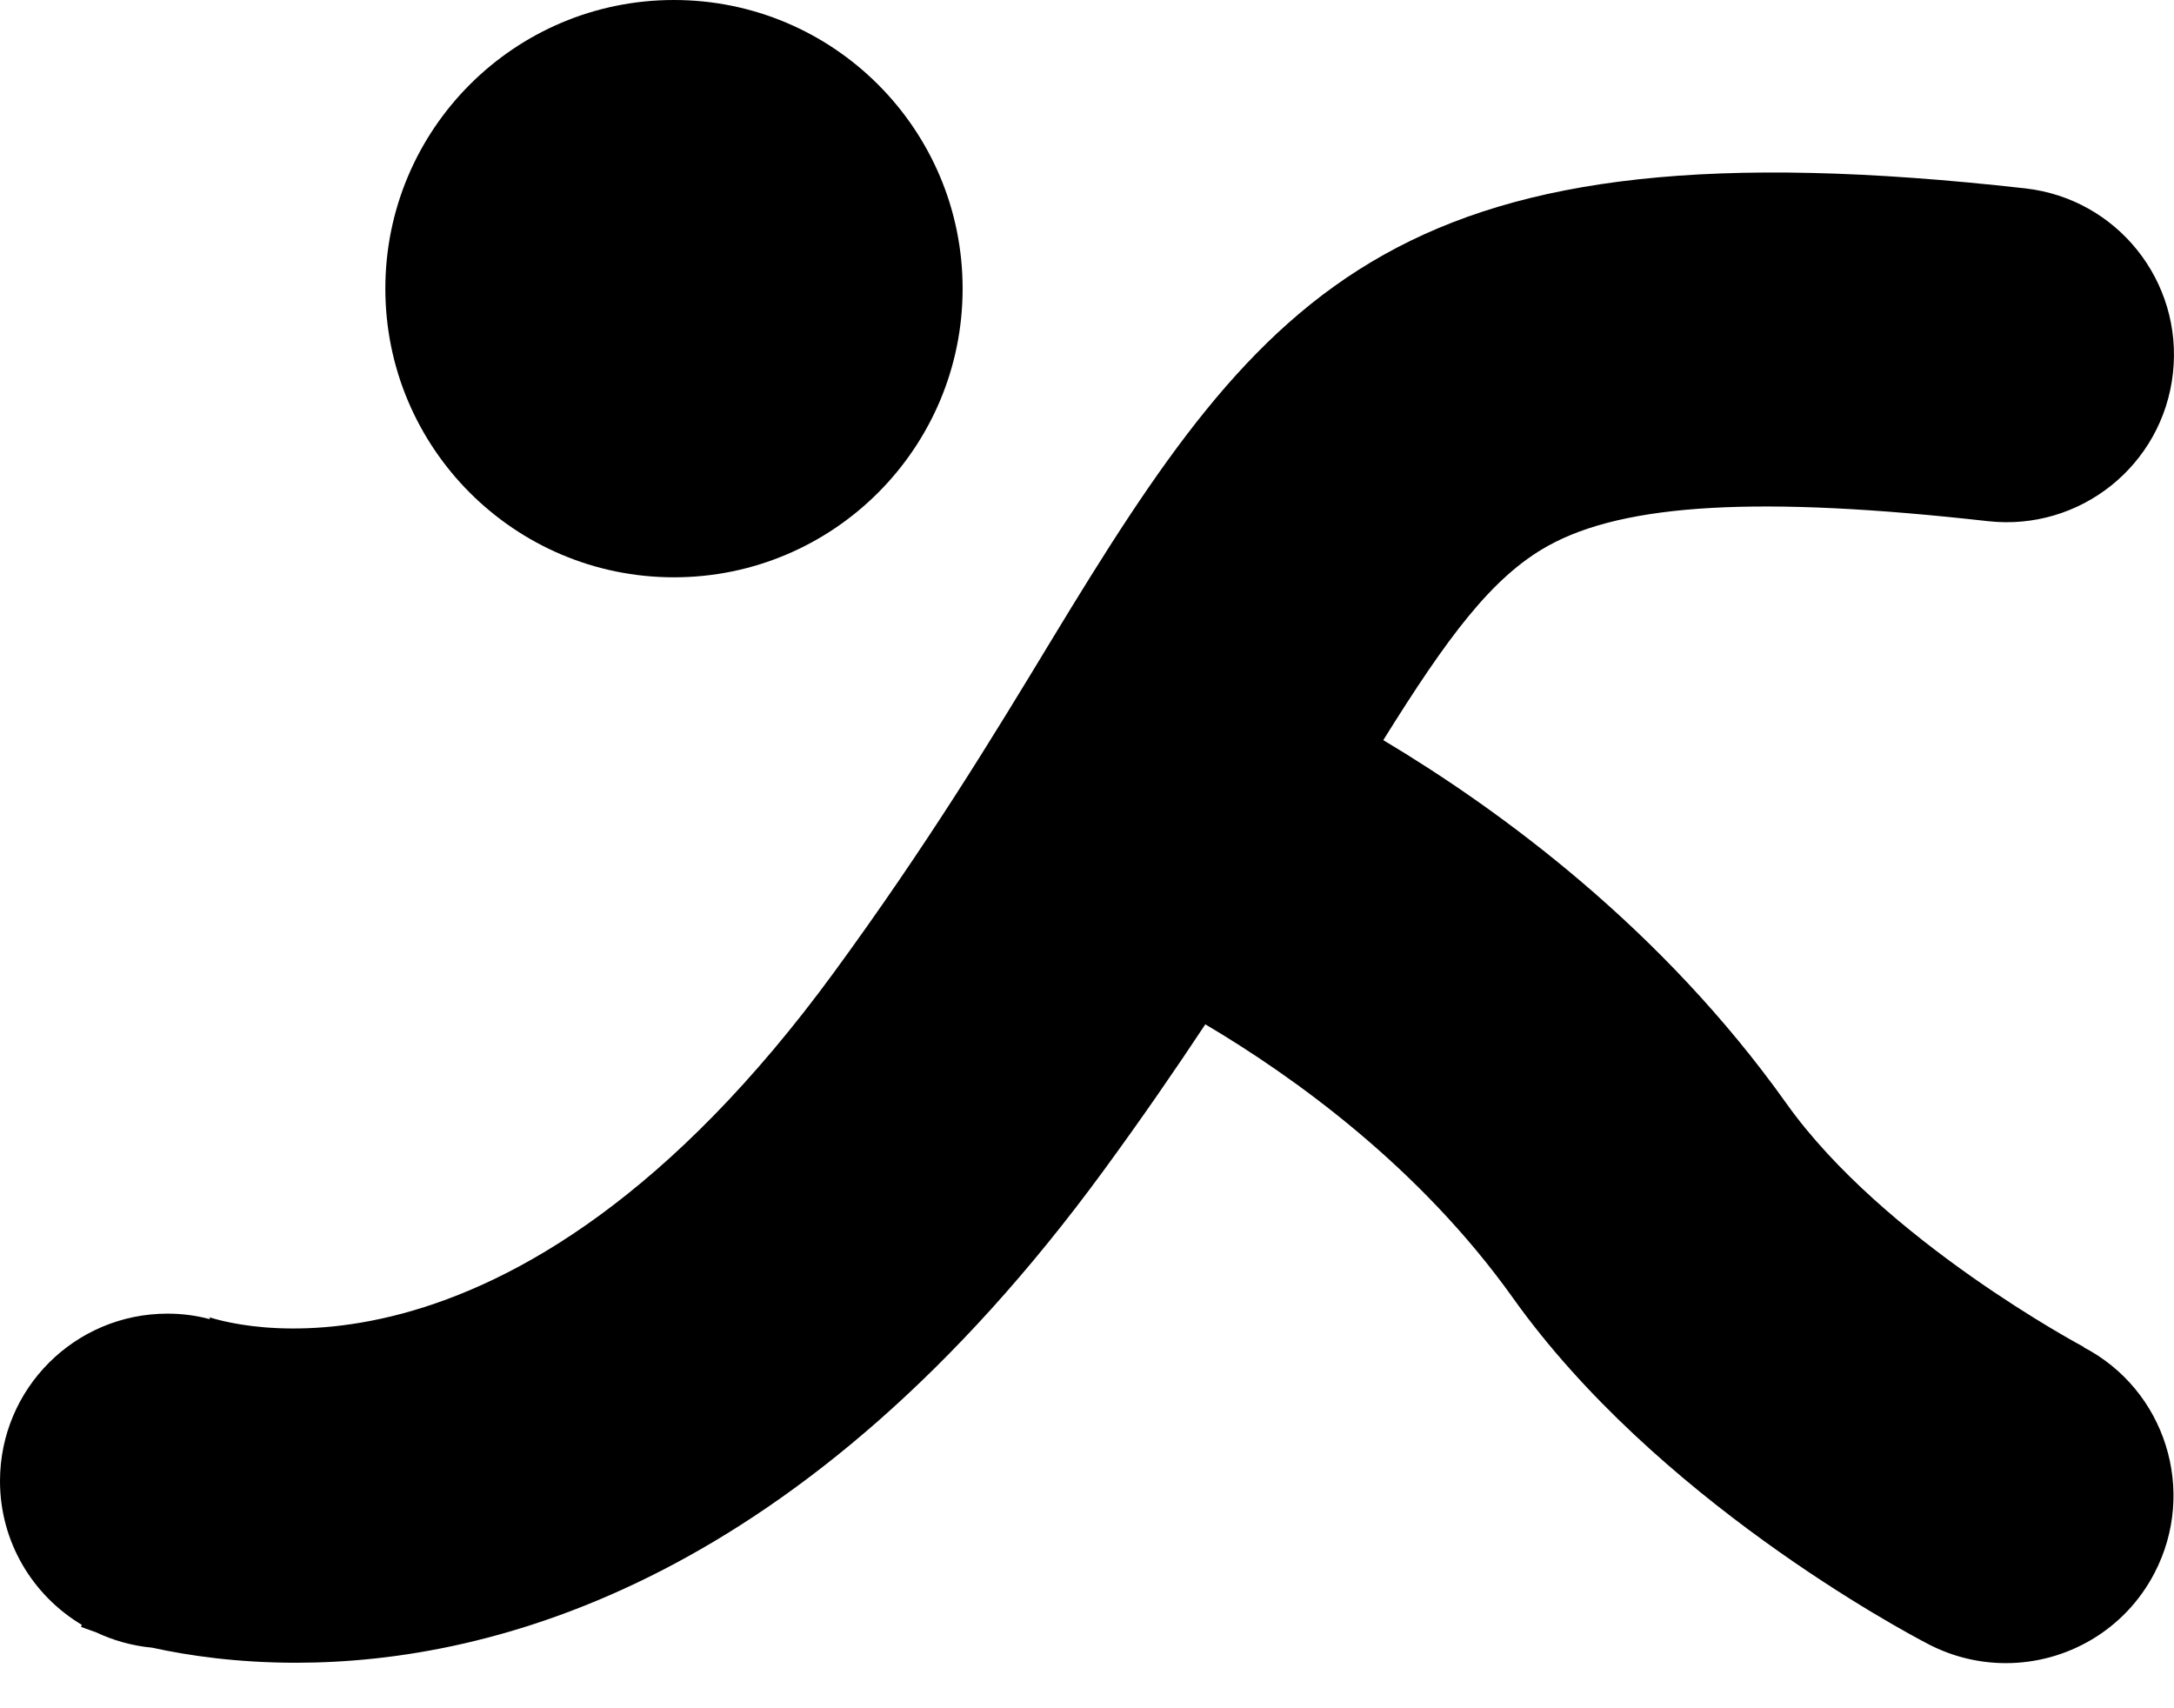
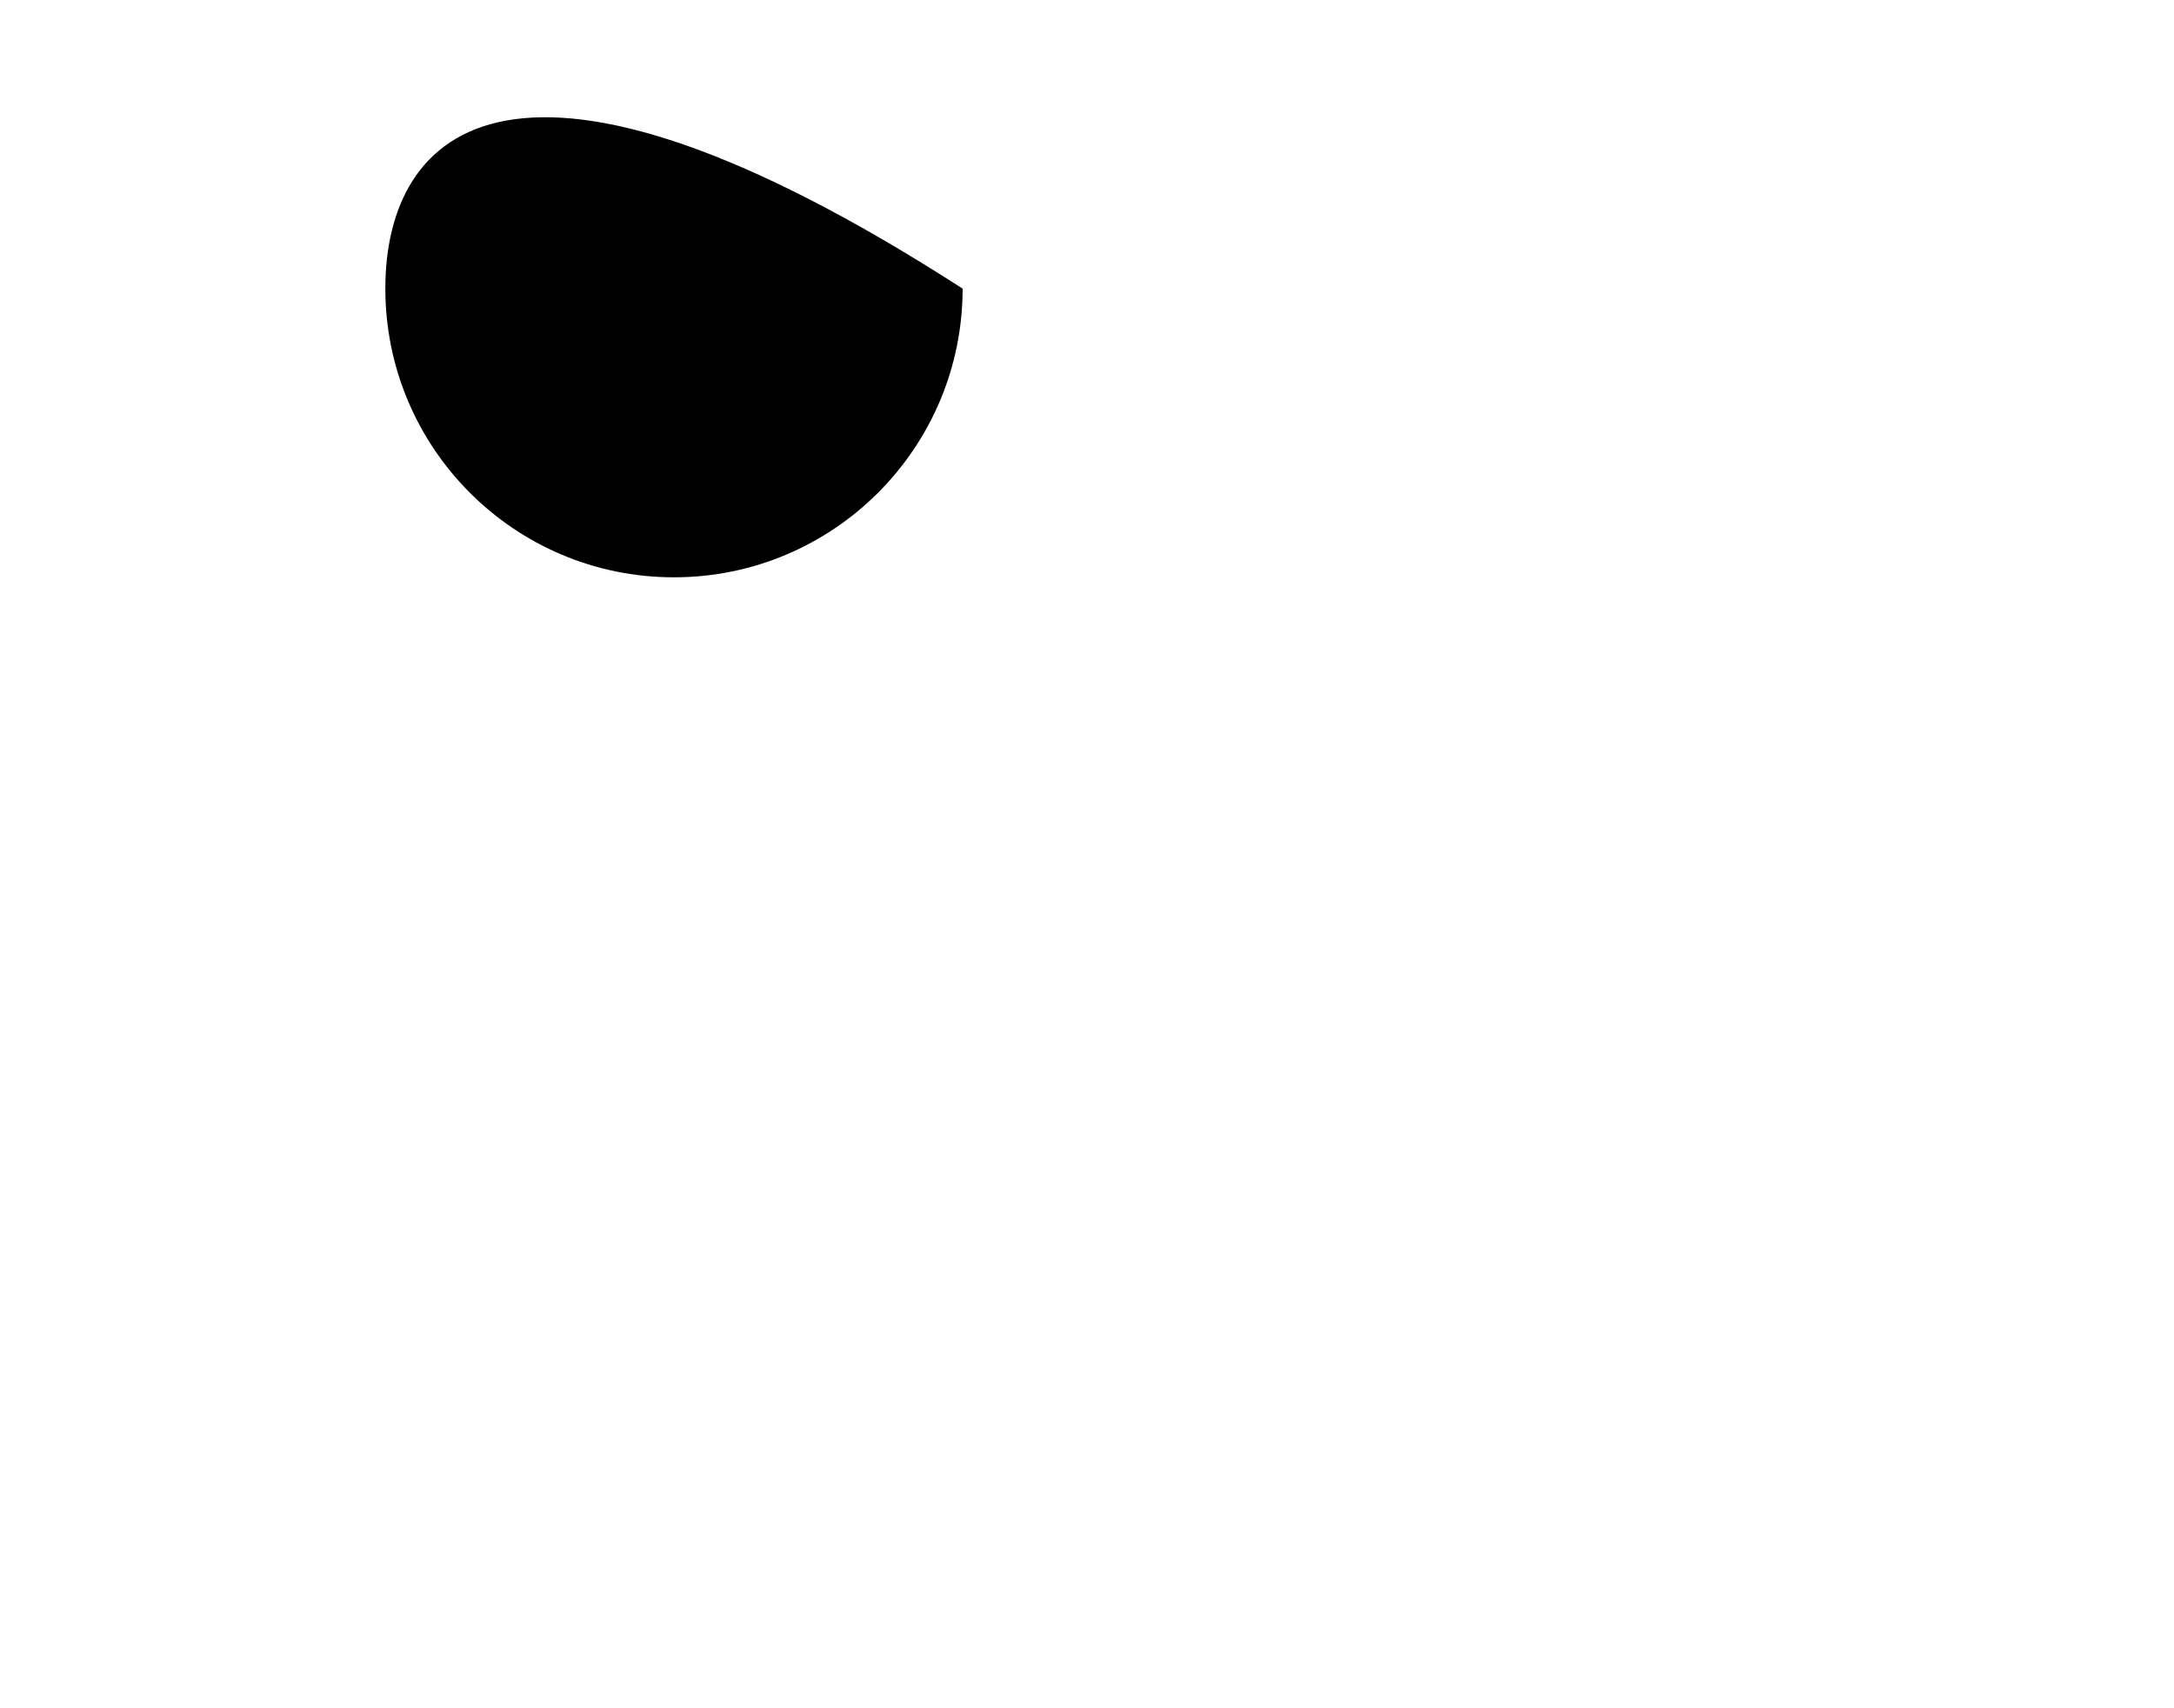
<svg xmlns="http://www.w3.org/2000/svg" width="28" height="22" viewBox="0 0 28 22" fill="none">
-   <path d="M8.68 7.435C10.733 7.435 12.398 5.77 12.398 3.717C12.398 1.664 10.733 0 8.68 0C6.627 0 4.963 1.664 4.963 3.717C4.963 5.77 6.627 7.435 8.68 7.435Z" fill="black" />
-   <path d="M26.841 17.349C26.817 17.336 24.264 15.977 23.008 14.211C21.409 11.963 19.336 10.44 17.816 9.532C18.646 8.2 19.215 7.432 19.937 7.03C20.927 6.48 22.673 6.383 25.604 6.712C26.787 6.844 27.854 5.995 27.986 4.809C28.119 3.625 27.267 2.558 26.083 2.426C18.007 1.517 16.314 3.674 13.543 8.243C12.794 9.48 11.944 10.879 10.74 12.524C6.532 18.276 2.82 17.009 2.663 16.953L2.706 16.969L2.698 16.988C2.526 16.942 2.345 16.918 2.157 16.918C0.965 16.918 0 17.883 0 19.074C0 19.861 0.423 20.549 1.054 20.926L1.043 20.951C1.065 20.961 1.132 20.985 1.235 21.021C1.458 21.126 1.701 21.196 1.96 21.22C2.429 21.323 3.057 21.414 3.812 21.414C6.373 21.414 10.349 20.357 14.217 15.071C14.7 14.411 15.133 13.783 15.524 13.192C16.659 13.864 18.279 15.023 19.484 16.713C21.326 19.301 24.488 20.994 24.841 21.177C25.159 21.341 25.498 21.419 25.835 21.419C26.614 21.419 27.366 20.996 27.749 20.258C28.299 19.201 27.89 17.899 26.833 17.349H26.841Z" fill="black" />
+   <path d="M8.68 7.435C10.733 7.435 12.398 5.77 12.398 3.717C6.627 0 4.963 1.664 4.963 3.717C4.963 5.77 6.627 7.435 8.68 7.435Z" fill="black" />
</svg>